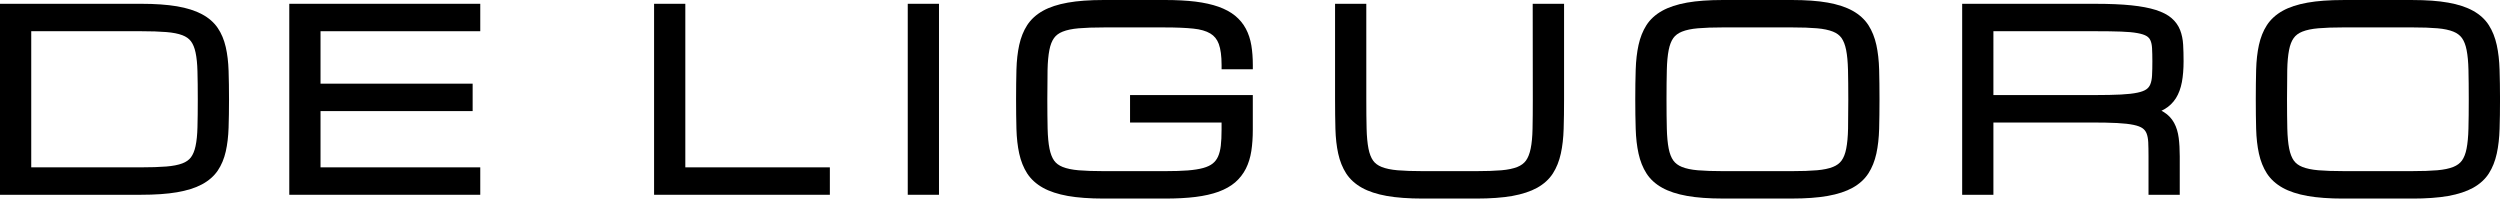
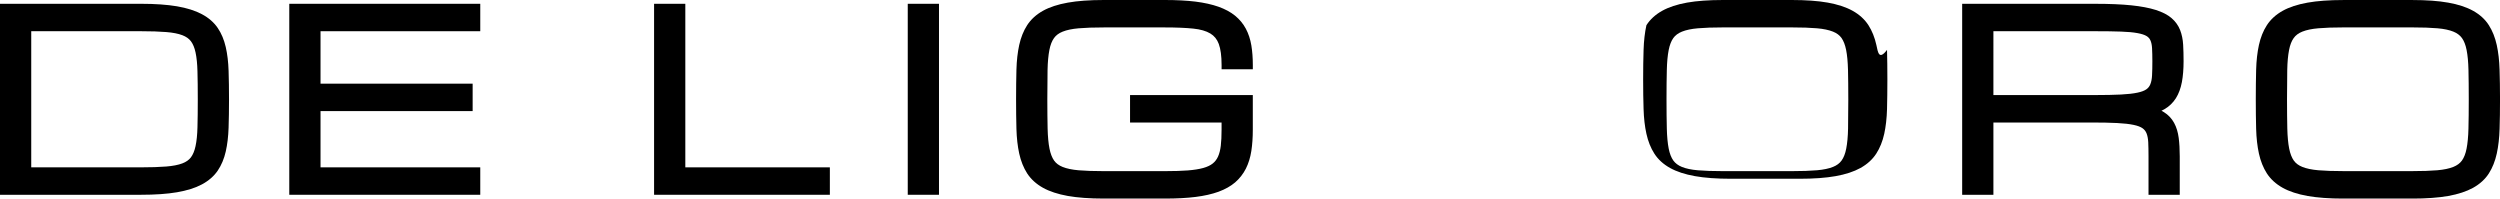
<svg xmlns="http://www.w3.org/2000/svg" version="1.1" id="Livello_1" x="0px" y="0px" viewBox="0 0 1278.93 101.58" style="enable-background:new 0 0 1278.93 101.58;" xml:space="preserve">
  <polygon points="147.99,99.64 245.69,99.64 245.69,85.61 163.97,85.61 163.97,56.83 241.79,56.83 241.79,42.8 163.97,42.8   163.97,15.97 245.69,15.97 245.69,1.94 147.99,1.94 " />
  <polygon points="350.59,1.94 334.61,1.94 334.61,99.64 424.53,99.64 424.53,85.61 350.59,85.61 " />
  <rect x="464.38" y="1.94" width="15.98" height="97.7" />
  <path d="M637.34,14.69c-1.36-2.55-3.22-4.79-5.53-6.68c-2.27-1.84-5.13-3.38-8.51-4.58c-3.3-1.16-7.25-2.04-11.76-2.61  C607.07,0.28,601.83,0,595.95,0H564.7c-7.26,0-13.46,0.45-18.41,1.34c-5.08,0.9-9.37,2.3-12.74,4.18c-3.45,1.92-6.17,4.41-8.09,7.38  c-1.85,2.87-3.22,6.28-4.06,10.13c-0.81,3.7-1.29,7.95-1.42,12.63c-0.11,4.55-0.18,9.6-0.18,15.14c0,5.52,0.06,10.57,0.18,15.13  c0.13,4.67,0.61,8.92,1.42,12.62c0.84,3.84,2.21,7.25,4.06,10.14c1.93,2.97,4.65,5.45,8.09,7.37c3.36,1.87,7.65,3.28,12.74,4.19  c4.99,0.88,11.18,1.33,18.41,1.33h31.31c5.94,0,11.18-0.28,15.58-0.83c4.5-0.56,8.46-1.46,11.79-2.67c3.39-1.25,6.25-2.86,8.51-4.8  c2.28-1.99,4.12-4.35,5.47-7.02c1.33-2.65,2.27-5.68,2.79-9.03c0.5-3.25,0.75-6.91,0.75-10.89V48.64h-62.8v14.03h46.82v3.68  c0,3.24-0.13,5.93-0.4,8.24c-0.26,2.17-0.74,4.04-1.43,5.56c-0.66,1.43-1.54,2.57-2.7,3.5c-1.17,0.94-2.79,1.71-4.82,2.28  c-2.17,0.6-4.85,1.02-7.98,1.26c-3.17,0.24-6.95,0.36-11.57,0.36H564.7c-5.14,0-9.49-0.15-12.93-0.44  c-3.31-0.29-6.05-0.86-8.16-1.71c-1.93-0.78-3.36-1.84-4.36-3.25c-1.06-1.5-1.85-3.56-2.36-6.12c-0.54-2.72-0.85-6.07-0.96-10.24  c-0.09-4.17-0.15-9.18-0.15-14.99c0-5.83,0.04-10.84,0.12-15.01c0.08-4.04,0.4-7.48,0.94-10.24c0.49-2.55,1.29-4.59,2.37-6.09  c1.02-1.42,2.46-2.49,4.4-3.27c2.11-0.85,4.86-1.42,8.16-1.71c3.43-0.3,7.78-0.45,12.93-0.45h31.25c5.77,0,10.65,0.2,14.5,0.6  c3.64,0.37,6.57,1.21,8.72,2.5c2.02,1.21,3.44,2.96,4.32,5.34c0.96,2.59,1.44,6.23,1.44,10.81v2.15h15.98v-2.15  c0-3.66-0.26-7.05-0.76-10.08C639.63,20.08,638.69,17.22,637.34,14.69" />
-   <path d="M784.14,50.8c0,5.81-0.04,10.82-0.13,15c-0.08,4.08-0.4,7.52-0.96,10.22c-0.53,2.57-1.33,4.63-2.39,6.1  c-1.04,1.43-2.48,2.5-4.39,3.28c-2.09,0.84-4.83,1.42-8.16,1.71c-3.45,0.29-7.78,0.44-12.88,0.44h-27.37  c-5.15,0-9.49-0.15-12.91-0.44c-3.31-0.29-6.06-0.86-8.17-1.71c-1.91-0.77-3.38-1.86-4.36-3.26c-1.05-1.48-1.84-3.53-2.35-6.11  c-0.53-2.71-0.86-6.16-0.96-10.25c-0.11-4.17-0.15-9.17-0.15-14.99V1.94h-15.98V50.8c0,5.53,0.06,10.58,0.18,15.13  c0.13,4.67,0.61,8.92,1.42,12.62c0.84,3.85,2.21,7.25,4.06,10.14c1.91,2.96,4.63,5.44,8.09,7.37c3.36,1.87,7.64,3.28,12.74,4.19  c4.99,0.88,11.18,1.33,18.4,1.33h27.37c7.22,0,13.41-0.45,18.4-1.33c5.1-0.92,9.39-2.33,12.73-4.19c3.46-1.93,6.18-4.41,8.07-7.38  c1.84-2.87,3.2-6.28,4.04-10.13c0.82-3.71,1.3-7.96,1.44-12.61c0.15-4.55,0.21-9.61,0.21-15.14V1.94h-16.04L784.14,50.8z" />
-   <path d="M916.6,87.55h-35.14c-5.14,0-9.49-0.15-12.91-0.44c-3.31-0.29-6.04-0.86-8.13-1.71c-1.91-0.77-3.38-1.88-4.39-3.28  c-1.06-1.47-1.86-3.52-2.37-6.09c-0.54-2.76-0.87-6.21-0.96-10.25c-0.11-4.17-0.16-9.18-0.16-15c0-5.81,0.05-10.81,0.16-14.99  c0.09-4.03,0.42-7.48,0.96-10.24c0.51-2.56,1.31-4.62,2.37-6.1c1.01-1.4,2.5-2.5,4.42-3.27c2.11-0.85,4.86-1.43,8.17-1.71  c3.42-0.3,7.74-0.45,12.85-0.45h35.14c5.15,0,9.5,0.15,12.93,0.45c3.31,0.29,6.05,0.86,8.17,1.71c1.93,0.78,3.36,1.84,4.36,3.25  c1.06,1.51,1.85,3.57,2.36,6.12c0.54,2.72,0.85,6.07,0.96,10.24c0.09,4.17,0.15,9.18,0.15,14.99c0,5.83-0.04,10.84-0.12,15.01  c-0.08,4.04-0.4,7.49-0.94,10.24c-0.49,2.55-1.29,4.59-2.37,6.09c-1.02,1.42-2.46,2.49-4.4,3.27c-2.11,0.85-4.86,1.42-8.17,1.71  C926.09,87.4,921.74,87.55,916.6,87.55 M959.9,23.03c-0.84-3.84-2.21-7.25-4.06-10.14c-1.92-2.97-4.64-5.45-8.09-7.37  c-3.36-1.87-7.65-3.28-12.74-4.19C930.04,0.45,923.84,0,916.6,0h-35.14c-7.23,0-13.42,0.45-18.4,1.33  c-5.1,0.91-9.39,2.33-12.73,4.19c-3.46,1.93-6.18,4.41-8.07,7.38c-1.83,2.87-3.19,6.28-4.03,10.12c-0.82,3.7-1.3,7.95-1.45,12.62  c-0.15,4.56-0.22,9.61-0.22,15.14c0,5.54,0.07,10.6,0.22,15.15c0.14,4.67,0.63,8.91,1.45,12.62c0.85,3.85,2.2,7.26,4.03,10.11  c1.89,2.98,4.6,5.47,8.07,7.39c3.35,1.87,7.64,3.28,12.73,4.18c4.97,0.89,11.16,1.34,18.4,1.34h35.14c7.25,0,13.45-0.45,18.41-1.34  c5.08-0.9,9.37-2.31,12.74-4.18c3.45-1.92,6.17-4.4,8.09-7.38c1.85-2.87,3.22-6.28,4.06-10.13c0.81-3.71,1.29-7.96,1.42-12.63  c0.11-4.55,0.18-9.6,0.18-15.14c0-5.53-0.06-10.57-0.18-15.13C961.19,30.98,960.71,26.73,959.9,23.03" />
+   <path d="M916.6,87.55h-35.14c-5.14,0-9.49-0.15-12.91-0.44c-3.31-0.29-6.04-0.86-8.13-1.71c-1.91-0.77-3.38-1.88-4.39-3.28  c-1.06-1.47-1.86-3.52-2.37-6.09c-0.54-2.76-0.87-6.21-0.96-10.25c-0.11-4.17-0.16-9.18-0.16-15c0-5.81,0.05-10.81,0.16-14.99  c0.09-4.03,0.42-7.48,0.96-10.24c0.51-2.56,1.31-4.62,2.37-6.1c1.01-1.4,2.5-2.5,4.42-3.27c2.11-0.85,4.86-1.43,8.17-1.71  c3.42-0.3,7.74-0.45,12.85-0.45h35.14c5.15,0,9.5,0.15,12.93,0.45c3.31,0.29,6.05,0.86,8.17,1.71c1.93,0.78,3.36,1.84,4.36,3.25  c1.06,1.51,1.85,3.57,2.36,6.12c0.54,2.72,0.85,6.07,0.96,10.24c0.09,4.17,0.15,9.18,0.15,14.99c0,5.83-0.04,10.84-0.12,15.01  c-0.08,4.04-0.4,7.49-0.94,10.24c-0.49,2.55-1.29,4.59-2.37,6.09c-1.02,1.42-2.46,2.49-4.4,3.27c-2.11,0.85-4.86,1.42-8.17,1.71  C926.09,87.4,921.74,87.55,916.6,87.55 M959.9,23.03c-0.84-3.84-2.21-7.25-4.06-10.14c-1.92-2.97-4.64-5.45-8.09-7.37  c-3.36-1.87-7.65-3.28-12.74-4.19C930.04,0.45,923.84,0,916.6,0h-35.14c-7.23,0-13.42,0.45-18.4,1.33  c-5.1,0.91-9.39,2.33-12.73,4.19c-3.46,1.93-6.18,4.41-8.07,7.38c-0.82,3.7-1.3,7.95-1.45,12.62  c-0.15,4.56-0.22,9.61-0.22,15.14c0,5.54,0.07,10.6,0.22,15.15c0.14,4.67,0.63,8.91,1.45,12.62c0.85,3.85,2.2,7.26,4.03,10.11  c1.89,2.98,4.6,5.47,8.07,7.39c3.35,1.87,7.64,3.28,12.73,4.18c4.97,0.89,11.16,1.34,18.4,1.34h35.14c7.25,0,13.45-0.45,18.41-1.34  c5.08-0.9,9.37-2.31,12.74-4.18c3.45-1.92,6.17-4.4,8.09-7.38c1.85-2.87,3.22-6.28,4.06-10.13c0.81-3.71,1.29-7.96,1.42-12.63  c0.11-4.55,0.18-9.6,0.18-15.14c0-5.53-0.06-10.57-0.18-15.13C961.19,30.98,960.71,26.73,959.9,23.03" />
  <path d="M1098.02,45.69c-1,0.71-2.52,1.29-4.55,1.71c-2.14,0.46-4.91,0.78-8.44,0.96c-3.55,0.18-7.93,0.27-13,0.27h-52.26V15.97  h52.26c5.16,0,9.5,0.06,13.04,0.19c3.43,0.11,6.27,0.38,8.47,0.79c2.03,0.37,3.58,0.88,4.61,1.51c0.89,0.55,1.52,1.25,1.93,2.16  c0.48,1.04,0.76,2.39,0.85,4.02c0.1,1.88,0.16,4.11,0.16,6.7c0,2.79-0.05,5.19-0.16,7.22c-0.09,1.8-0.38,3.33-0.89,4.57  C1099.61,44.2,1098.95,45.04,1098.02,45.69 M1115.3,15.41c-0.92-2.35-2.39-4.41-4.37-6.12c-1.95-1.7-4.68-3.11-8.11-4.2  c-3.31-1.05-7.52-1.85-12.53-2.37c-4.94-0.51-11.08-0.77-18.26-0.77h-68.24v97.7h15.98V62.67h50.32c5.07,0,9.44,0.09,12.99,0.27  c3.4,0.17,6.24,0.49,8.45,0.96c2.01,0.42,3.54,1,4.55,1.72c0.92,0.66,1.58,1.5,2.02,2.57c0.49,1.22,0.79,2.75,0.88,4.56  c0.09,2.02,0.14,4.44,0.14,7.23v19.66h15.98V79.98c0-3.51-0.18-6.68-0.53-9.4c-0.38-2.94-1.16-5.52-2.34-7.68  c-1.23-2.28-2.99-4.14-5.25-5.55c-0.39-0.24-0.8-0.47-1.23-0.69c0.51-0.24,1-0.49,1.46-0.76c2.43-1.4,4.43-3.3,5.94-5.69  c1.43-2.3,2.46-5.07,3.05-8.25c0.57-3.05,0.86-6.63,0.86-10.64c0-3.08-0.07-5.91-0.22-8.45  C1116.68,20.16,1116.17,17.65,1115.3,15.41" />
  <path d="M1262.95,50.8c0,5.81-0.05,10.81-0.16,14.99c-0.09,4.04-0.42,7.49-0.96,10.24c-0.5,2.56-1.3,4.61-2.36,6.09  c-1.01,1.4-2.5,2.5-4.41,3.27c-2.12,0.85-4.87,1.42-8.17,1.71c-3.43,0.29-7.75,0.44-12.85,0.44h-35.14c-5.14,0-9.49-0.15-12.93-0.44  c-3.31-0.29-6.05-0.86-8.17-1.71c-1.93-0.78-3.36-1.84-4.36-3.25c-1.06-1.5-1.85-3.56-2.36-6.12c-0.54-2.7-0.86-6.15-0.96-10.24  c-0.09-4.17-0.15-9.18-0.15-14.99c0-5.83,0.04-10.83,0.12-15.01c0.08-4.04,0.39-7.48,0.94-10.24c0.49-2.55,1.29-4.59,2.37-6.09  c1.02-1.42,2.46-2.49,4.4-3.27c2.11-0.85,4.86-1.42,8.17-1.71c3.43-0.3,7.77-0.45,12.93-0.45h35.14c5.15,0,9.49,0.15,12.91,0.45  c3.31,0.29,6.04,0.86,8.13,1.71c1.9,0.77,3.38,1.88,4.39,3.28c1.06,1.48,1.86,3.52,2.37,6.09c0.55,2.76,0.87,6.2,0.96,10.25  C1262.9,39.97,1262.95,44.97,1262.95,50.8 M1278.71,35.65c-0.14-4.64-0.62-8.89-1.44-12.62c-0.85-3.85-2.2-7.26-4.03-10.11  c-1.88-2.98-4.6-5.47-8.06-7.39c-3.36-1.87-7.64-3.28-12.74-4.18c-4.96-0.89-11.15-1.34-18.4-1.34h-35.14  c-7.26,0-13.46,0.45-18.41,1.34c-5.08,0.9-9.37,2.3-12.74,4.18c-3.45,1.92-6.17,4.41-8.09,7.38c-1.86,2.87-3.22,6.28-4.06,10.13  c-0.81,3.7-1.29,7.95-1.42,12.63c-0.11,4.55-0.18,9.6-0.18,15.14c0,5.52,0.06,10.58,0.18,15.13c0.13,4.67,0.61,8.92,1.42,12.62  c0.84,3.84,2.21,7.25,4.06,10.14c1.93,2.97,4.65,5.45,8.09,7.37c3.36,1.87,7.65,3.28,12.74,4.19c4.99,0.88,11.18,1.33,18.41,1.33  h35.14c7.22,0,13.41-0.45,18.41-1.33c5.1-0.92,9.39-2.33,12.73-4.19c3.46-1.93,6.18-4.41,8.07-7.38c1.83-2.87,3.19-6.28,4.03-10.13  c0.82-3.74,1.3-7.98,1.44-12.61c0.15-4.56,0.22-9.61,0.22-15.14C1278.93,45.25,1278.86,40.2,1278.71,35.65" />
  <path d="M101.18,50.8c0,5.53-0.05,10.28-0.16,14.26c-0.09,3.84-0.42,7.1-0.99,9.7c-0.51,2.4-1.31,4.34-2.37,5.75  c-1,1.32-2.48,2.36-4.39,3.08c-2.09,0.79-4.85,1.33-8.23,1.6c-3.54,0.28-7.88,0.42-12.91,0.42H15.98V15.97h56.15  c5.07,0,9.42,0.14,12.94,0.43c3.32,0.26,6.08,0.8,8.2,1.6c1.92,0.73,3.39,1.76,4.39,3.08c1.07,1.41,1.87,3.35,2.38,5.76  c0.56,2.59,0.89,5.84,0.98,9.69C101.13,40.5,101.18,45.26,101.18,50.8 M115.49,24.08c-0.85-3.71-2.22-7-4.09-9.75  c-1.92-2.84-4.65-5.23-8.12-7.07c-3.36-1.81-7.66-3.16-12.76-4.04C85.49,2.37,79.3,1.94,72.13,1.94H0v97.7h72.13  c7.23,0,13.42-0.43,18.4-1.28c5.08-0.87,9.38-2.22,12.75-4.02c3.48-1.87,6.21-4.25,8.12-7.08c1.87-2.76,3.25-6.04,4.09-9.76  c0.82-3.58,1.3-7.67,1.45-12.14c0.15-4.38,0.22-9.23,0.22-14.56c0-5.35-0.07-10.2-0.22-14.57C116.8,31.75,116.31,27.66,115.49,24.08  " />
</svg>